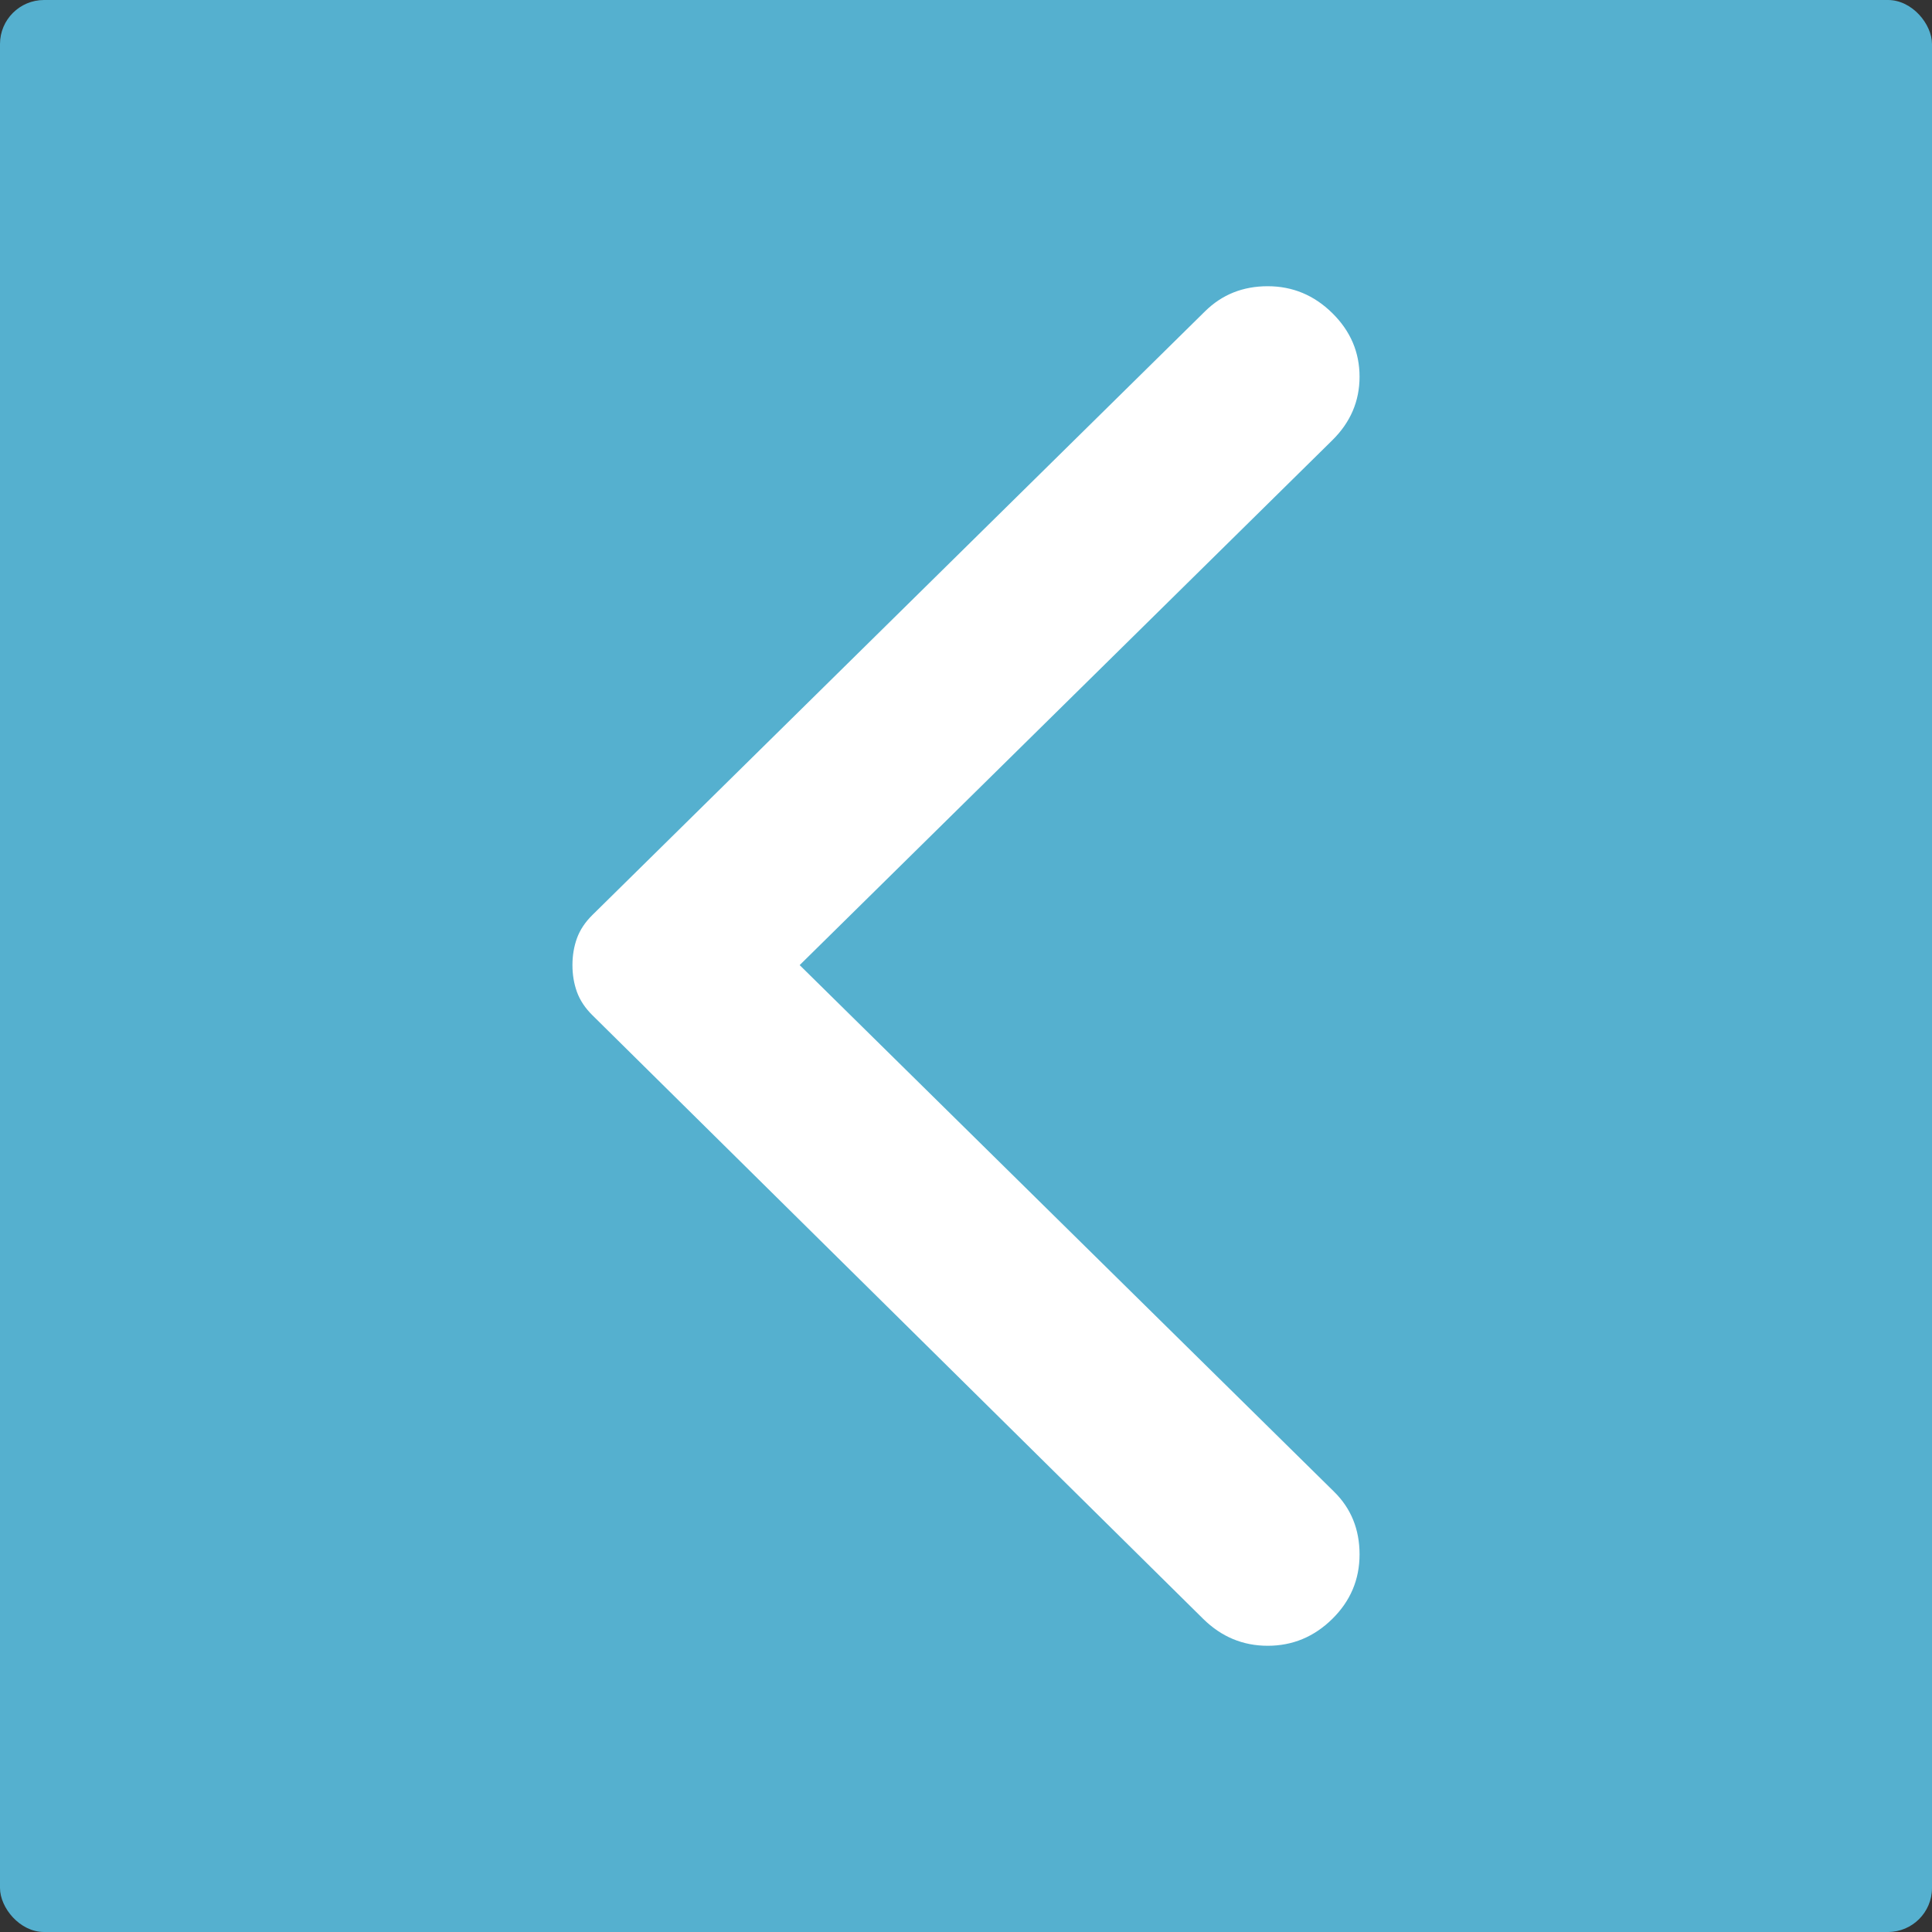
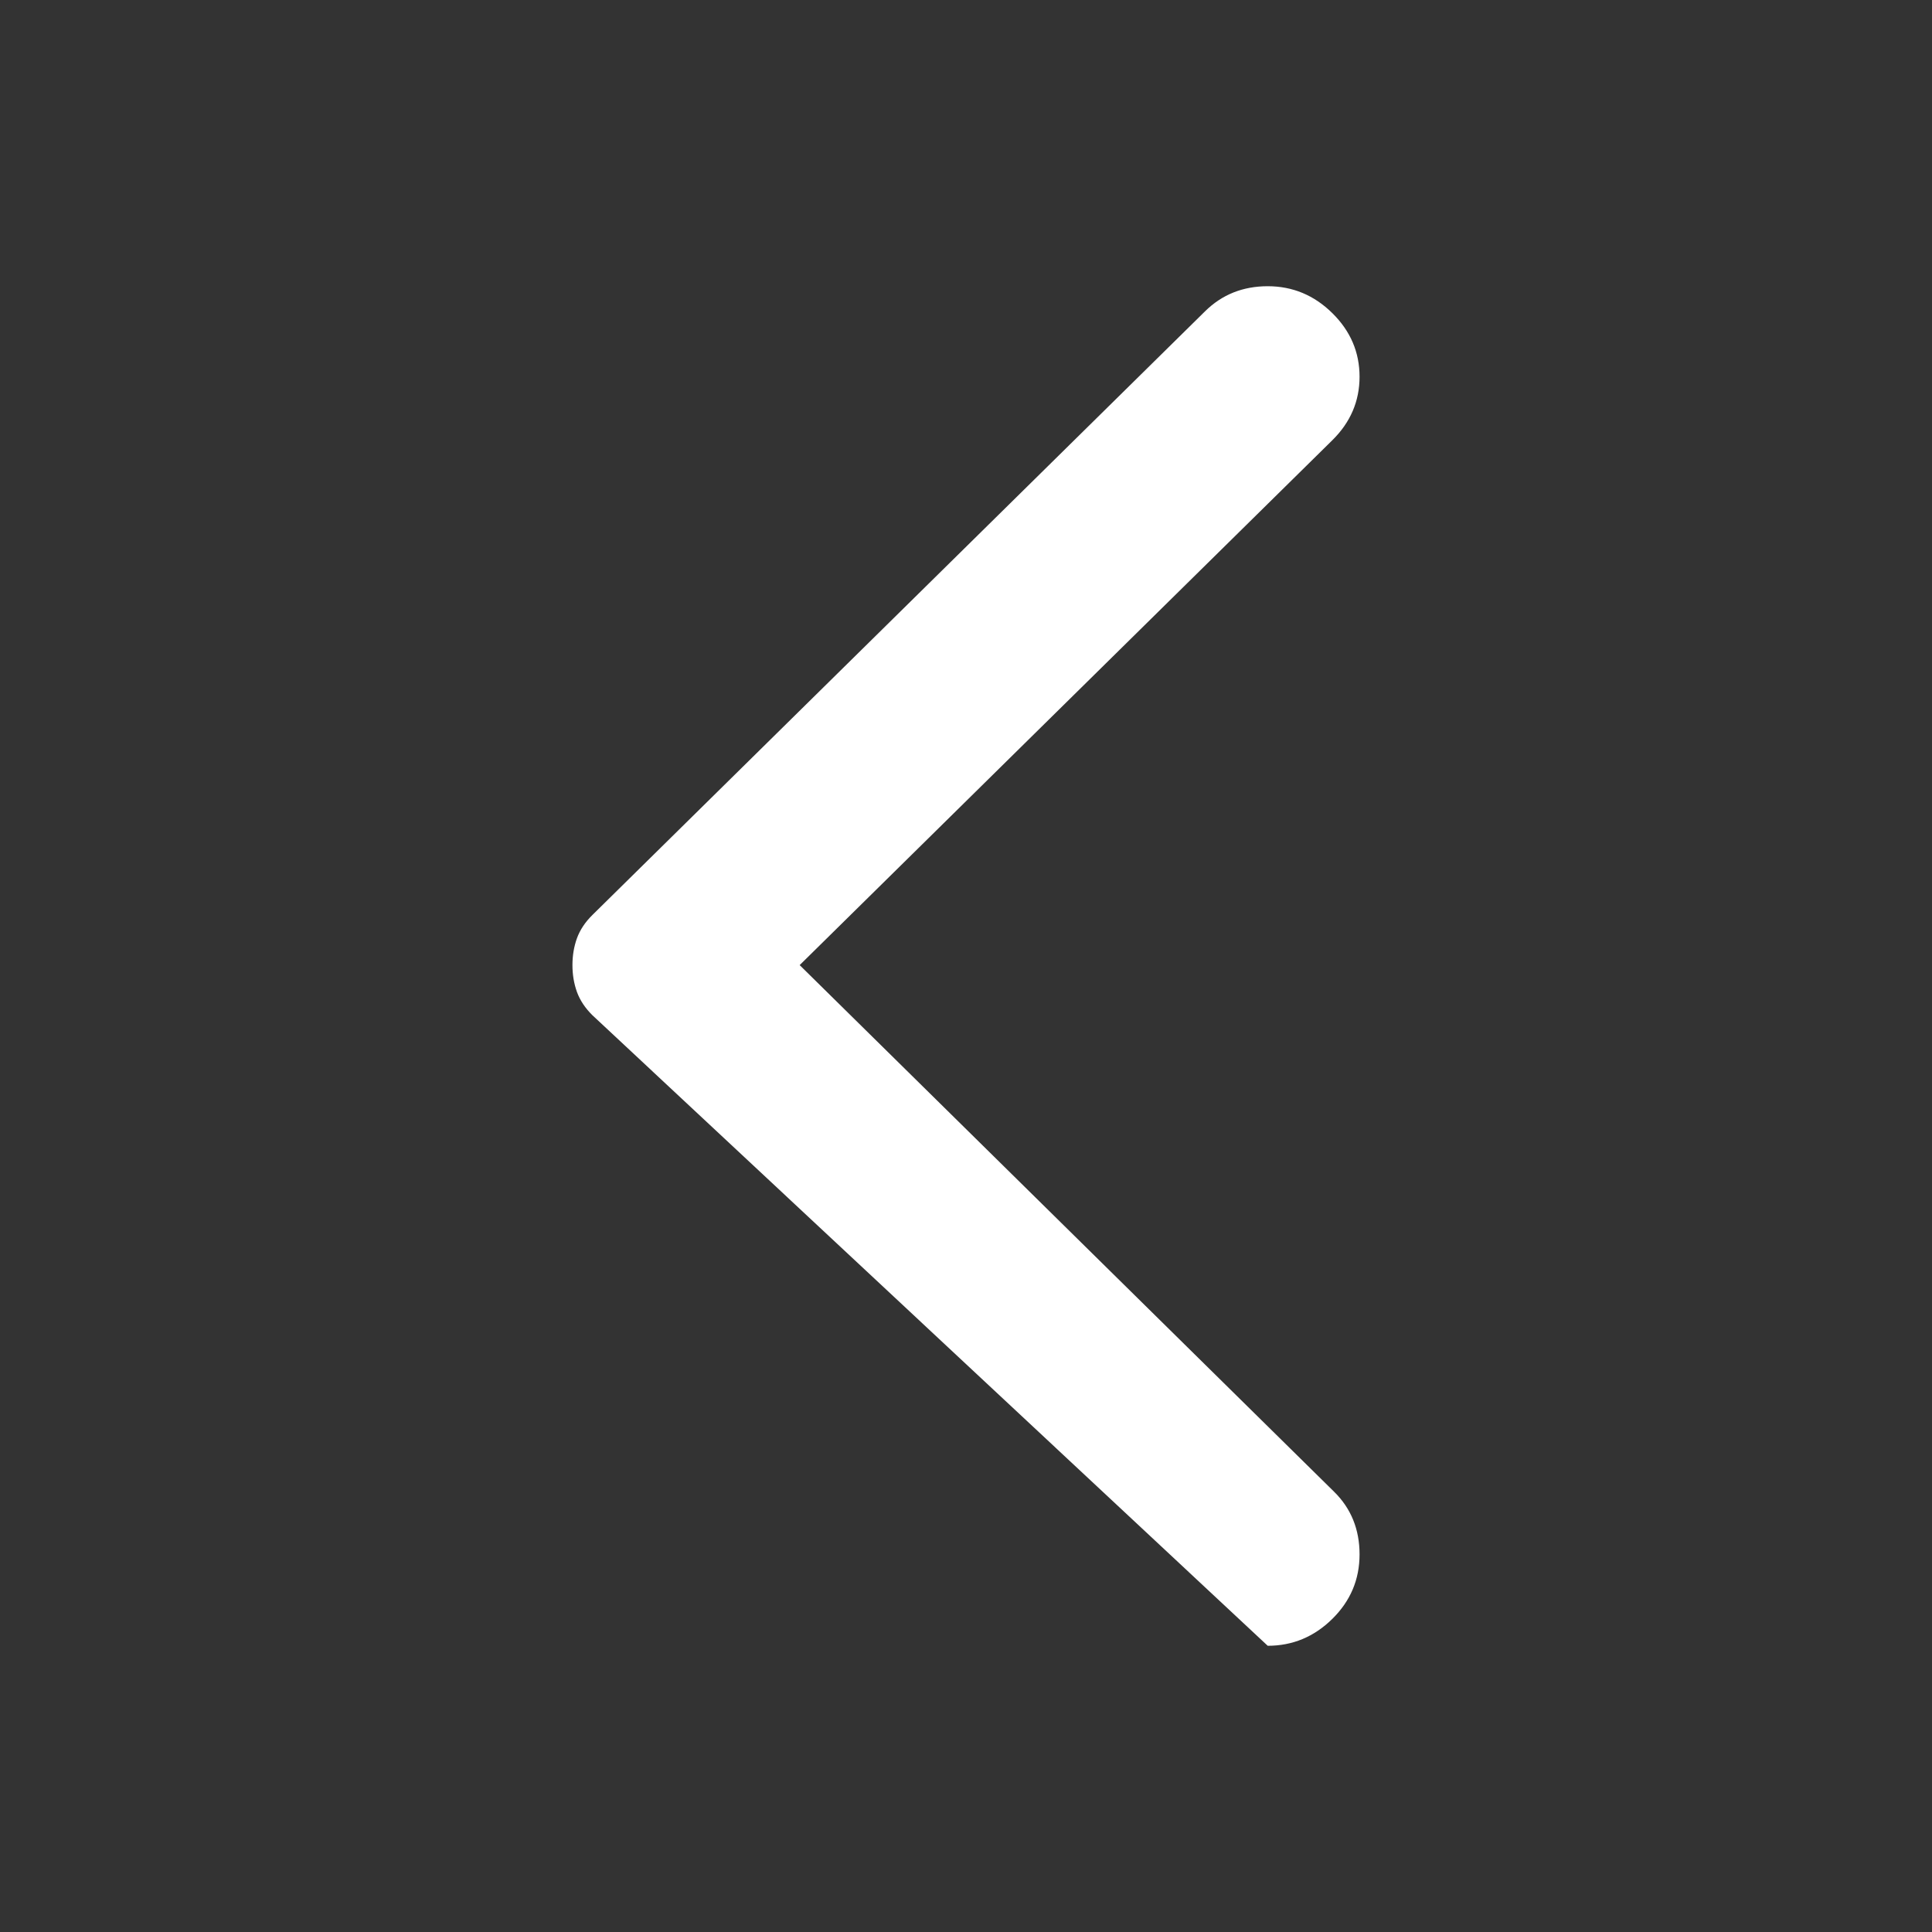
<svg xmlns="http://www.w3.org/2000/svg" width="108" height="108" viewBox="0 0 108 108" fill="none">
  <rect x="0" y="0" width="108" height="108" fill="#333333" stroke="none" />
-   <rect x="108" y="108" width="108" height="108" rx="2.462" transform="rotate(180 108 108)" fill="#55B0CF" />
-   <path d="M74.476 17.502C75.492 18.503 76 19.689 76 21.059C76 22.426 75.492 23.61 74.476 24.611L44.702 53.95L74.577 83.389C75.526 84.323 76 85.491 76 86.893C76 88.295 75.492 89.497 74.476 90.498C73.46 91.499 72.256 92 70.866 92C69.479 92 68.277 91.499 67.261 90.498L33.118 56.754C32.711 56.353 32.423 55.919 32.252 55.452C32.084 54.985 32 54.484 32 53.95C32 53.416 32.084 52.915 32.252 52.448C32.423 51.981 32.711 51.547 33.118 51.146L67.363 17.402C68.311 16.467 69.479 16 70.866 16C72.256 16 73.46 16.501 74.476 17.502Z" fill="white" />
+   <path d="M74.476 17.502C75.492 18.503 76 19.689 76 21.059C76 22.426 75.492 23.61 74.476 24.611L44.702 53.95L74.577 83.389C75.526 84.323 76 85.491 76 86.893C76 88.295 75.492 89.497 74.476 90.498C73.46 91.499 72.256 92 70.866 92L33.118 56.754C32.711 56.353 32.423 55.919 32.252 55.452C32.084 54.985 32 54.484 32 53.95C32 53.416 32.084 52.915 32.252 52.448C32.423 51.981 32.711 51.547 33.118 51.146L67.363 17.402C68.311 16.467 69.479 16 70.866 16C72.256 16 73.46 16.501 74.476 17.502Z" fill="white" />
</svg>